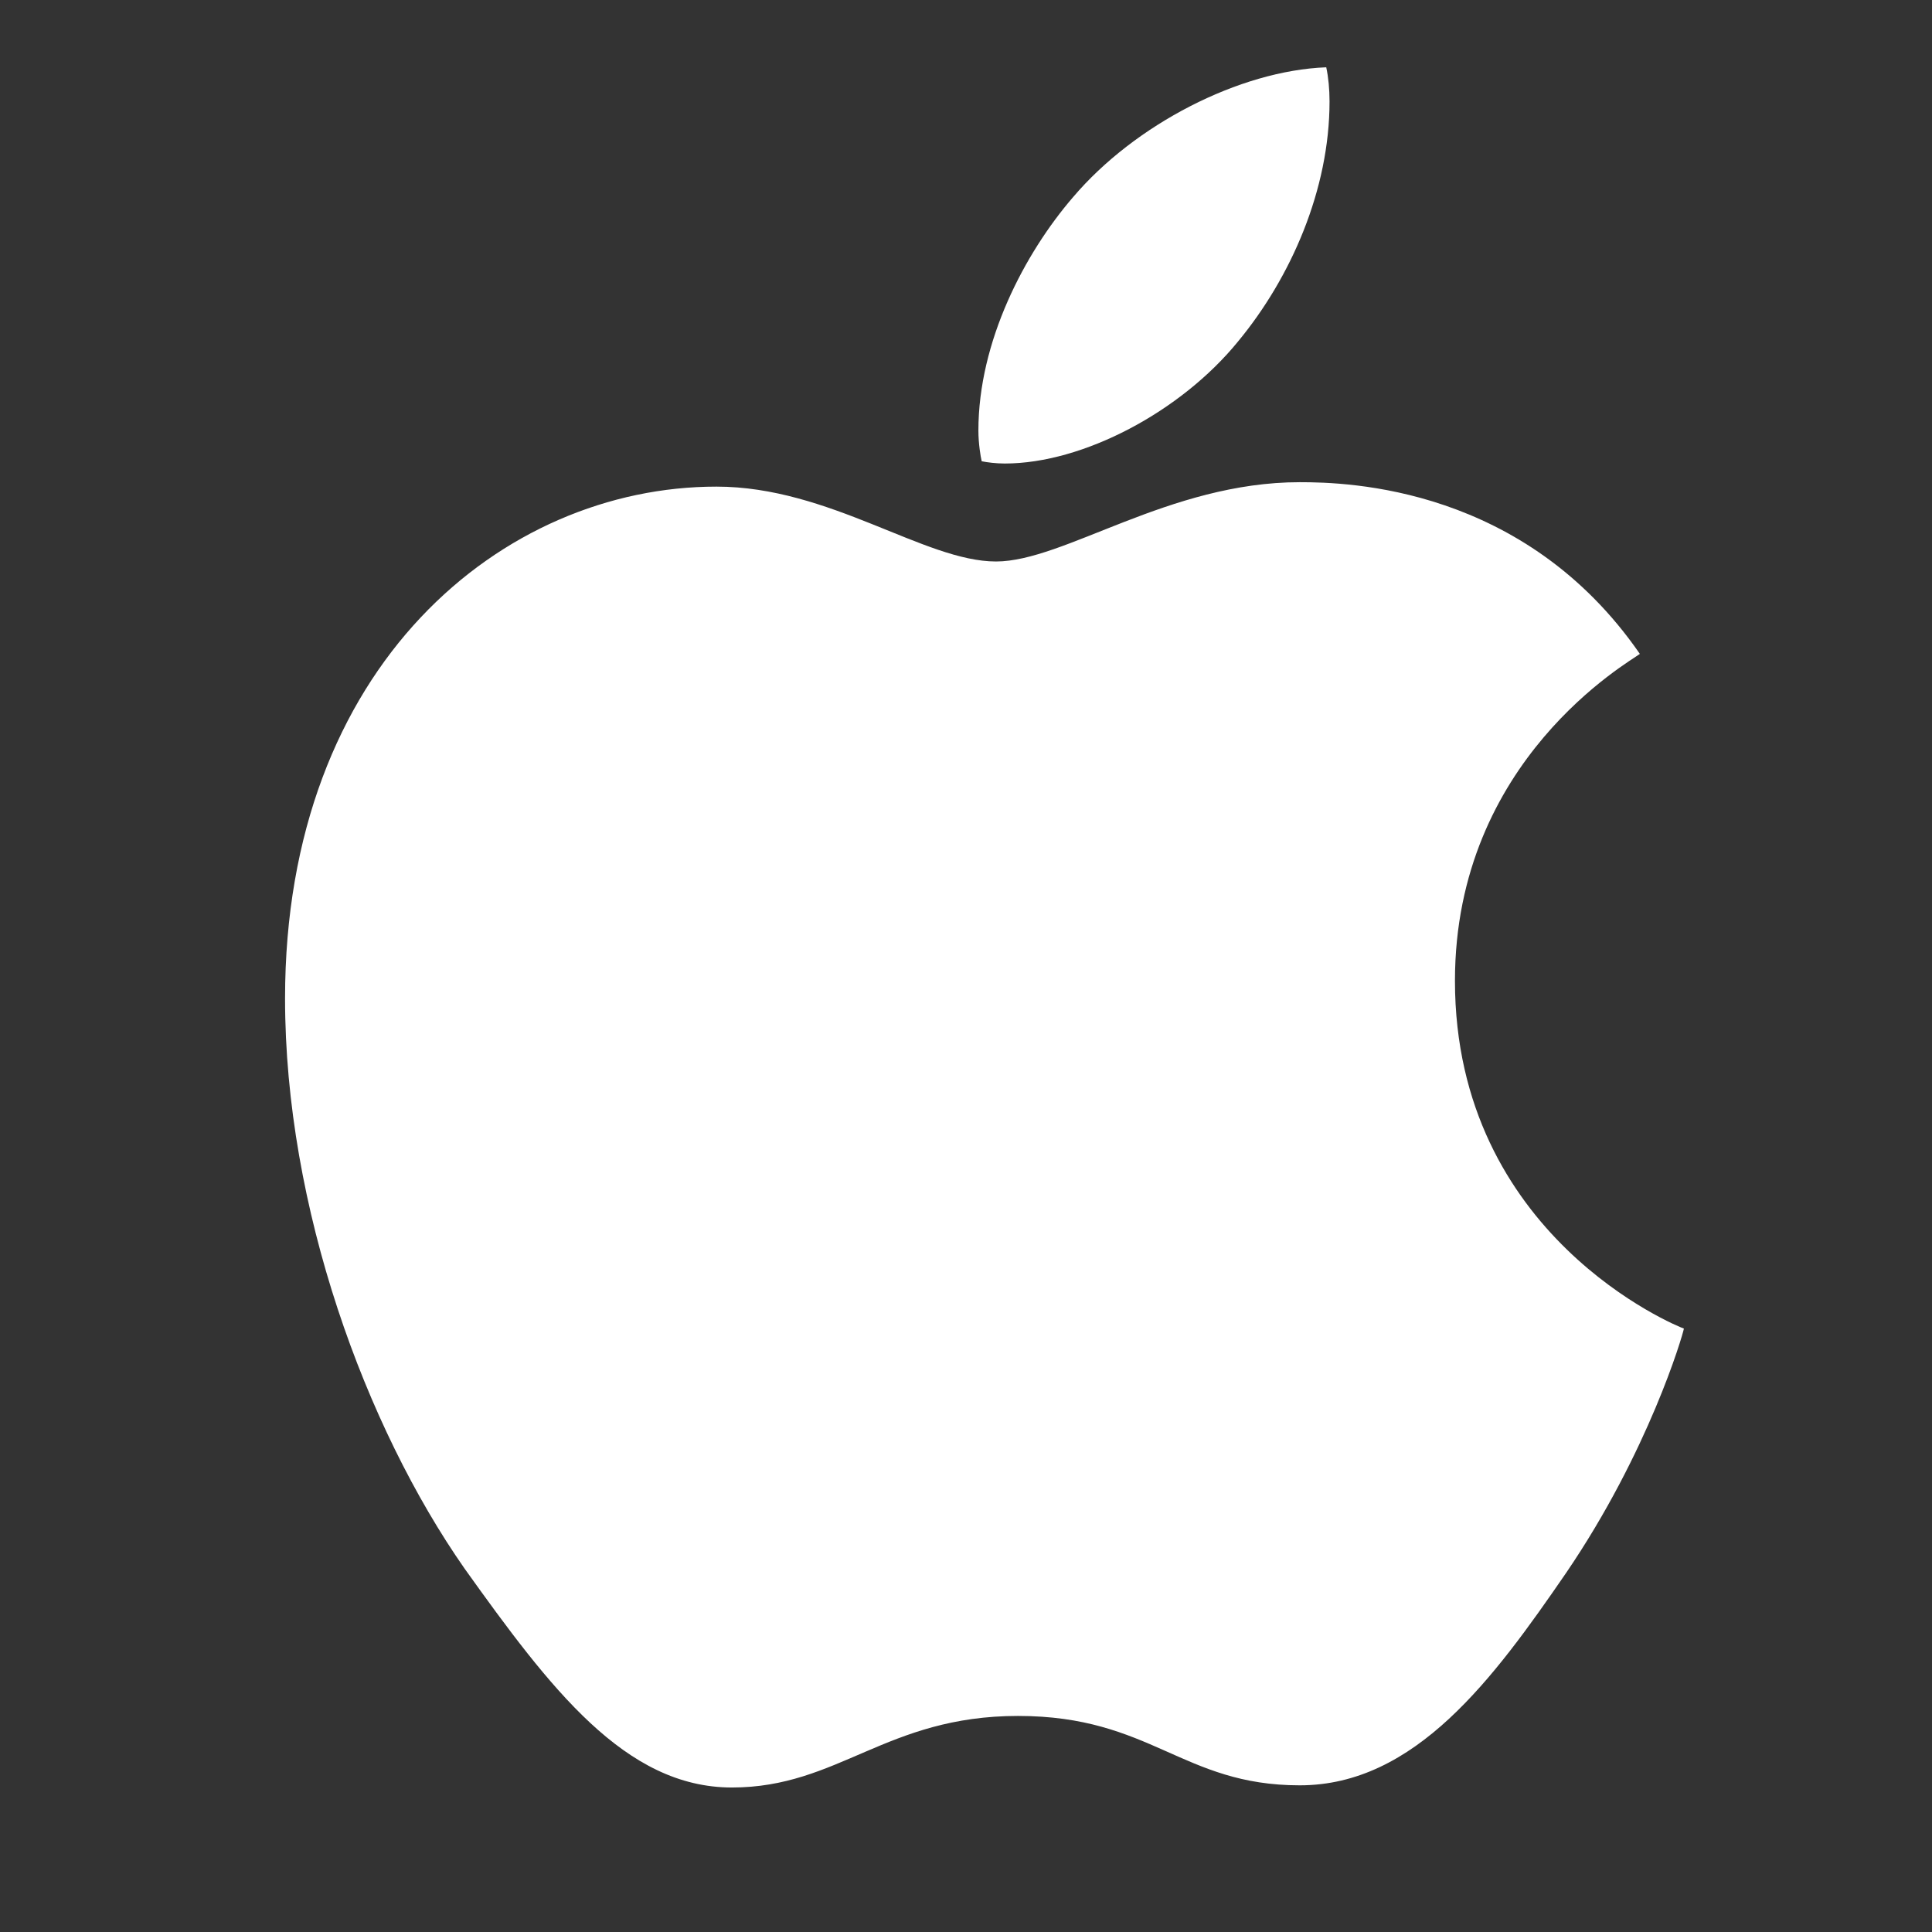
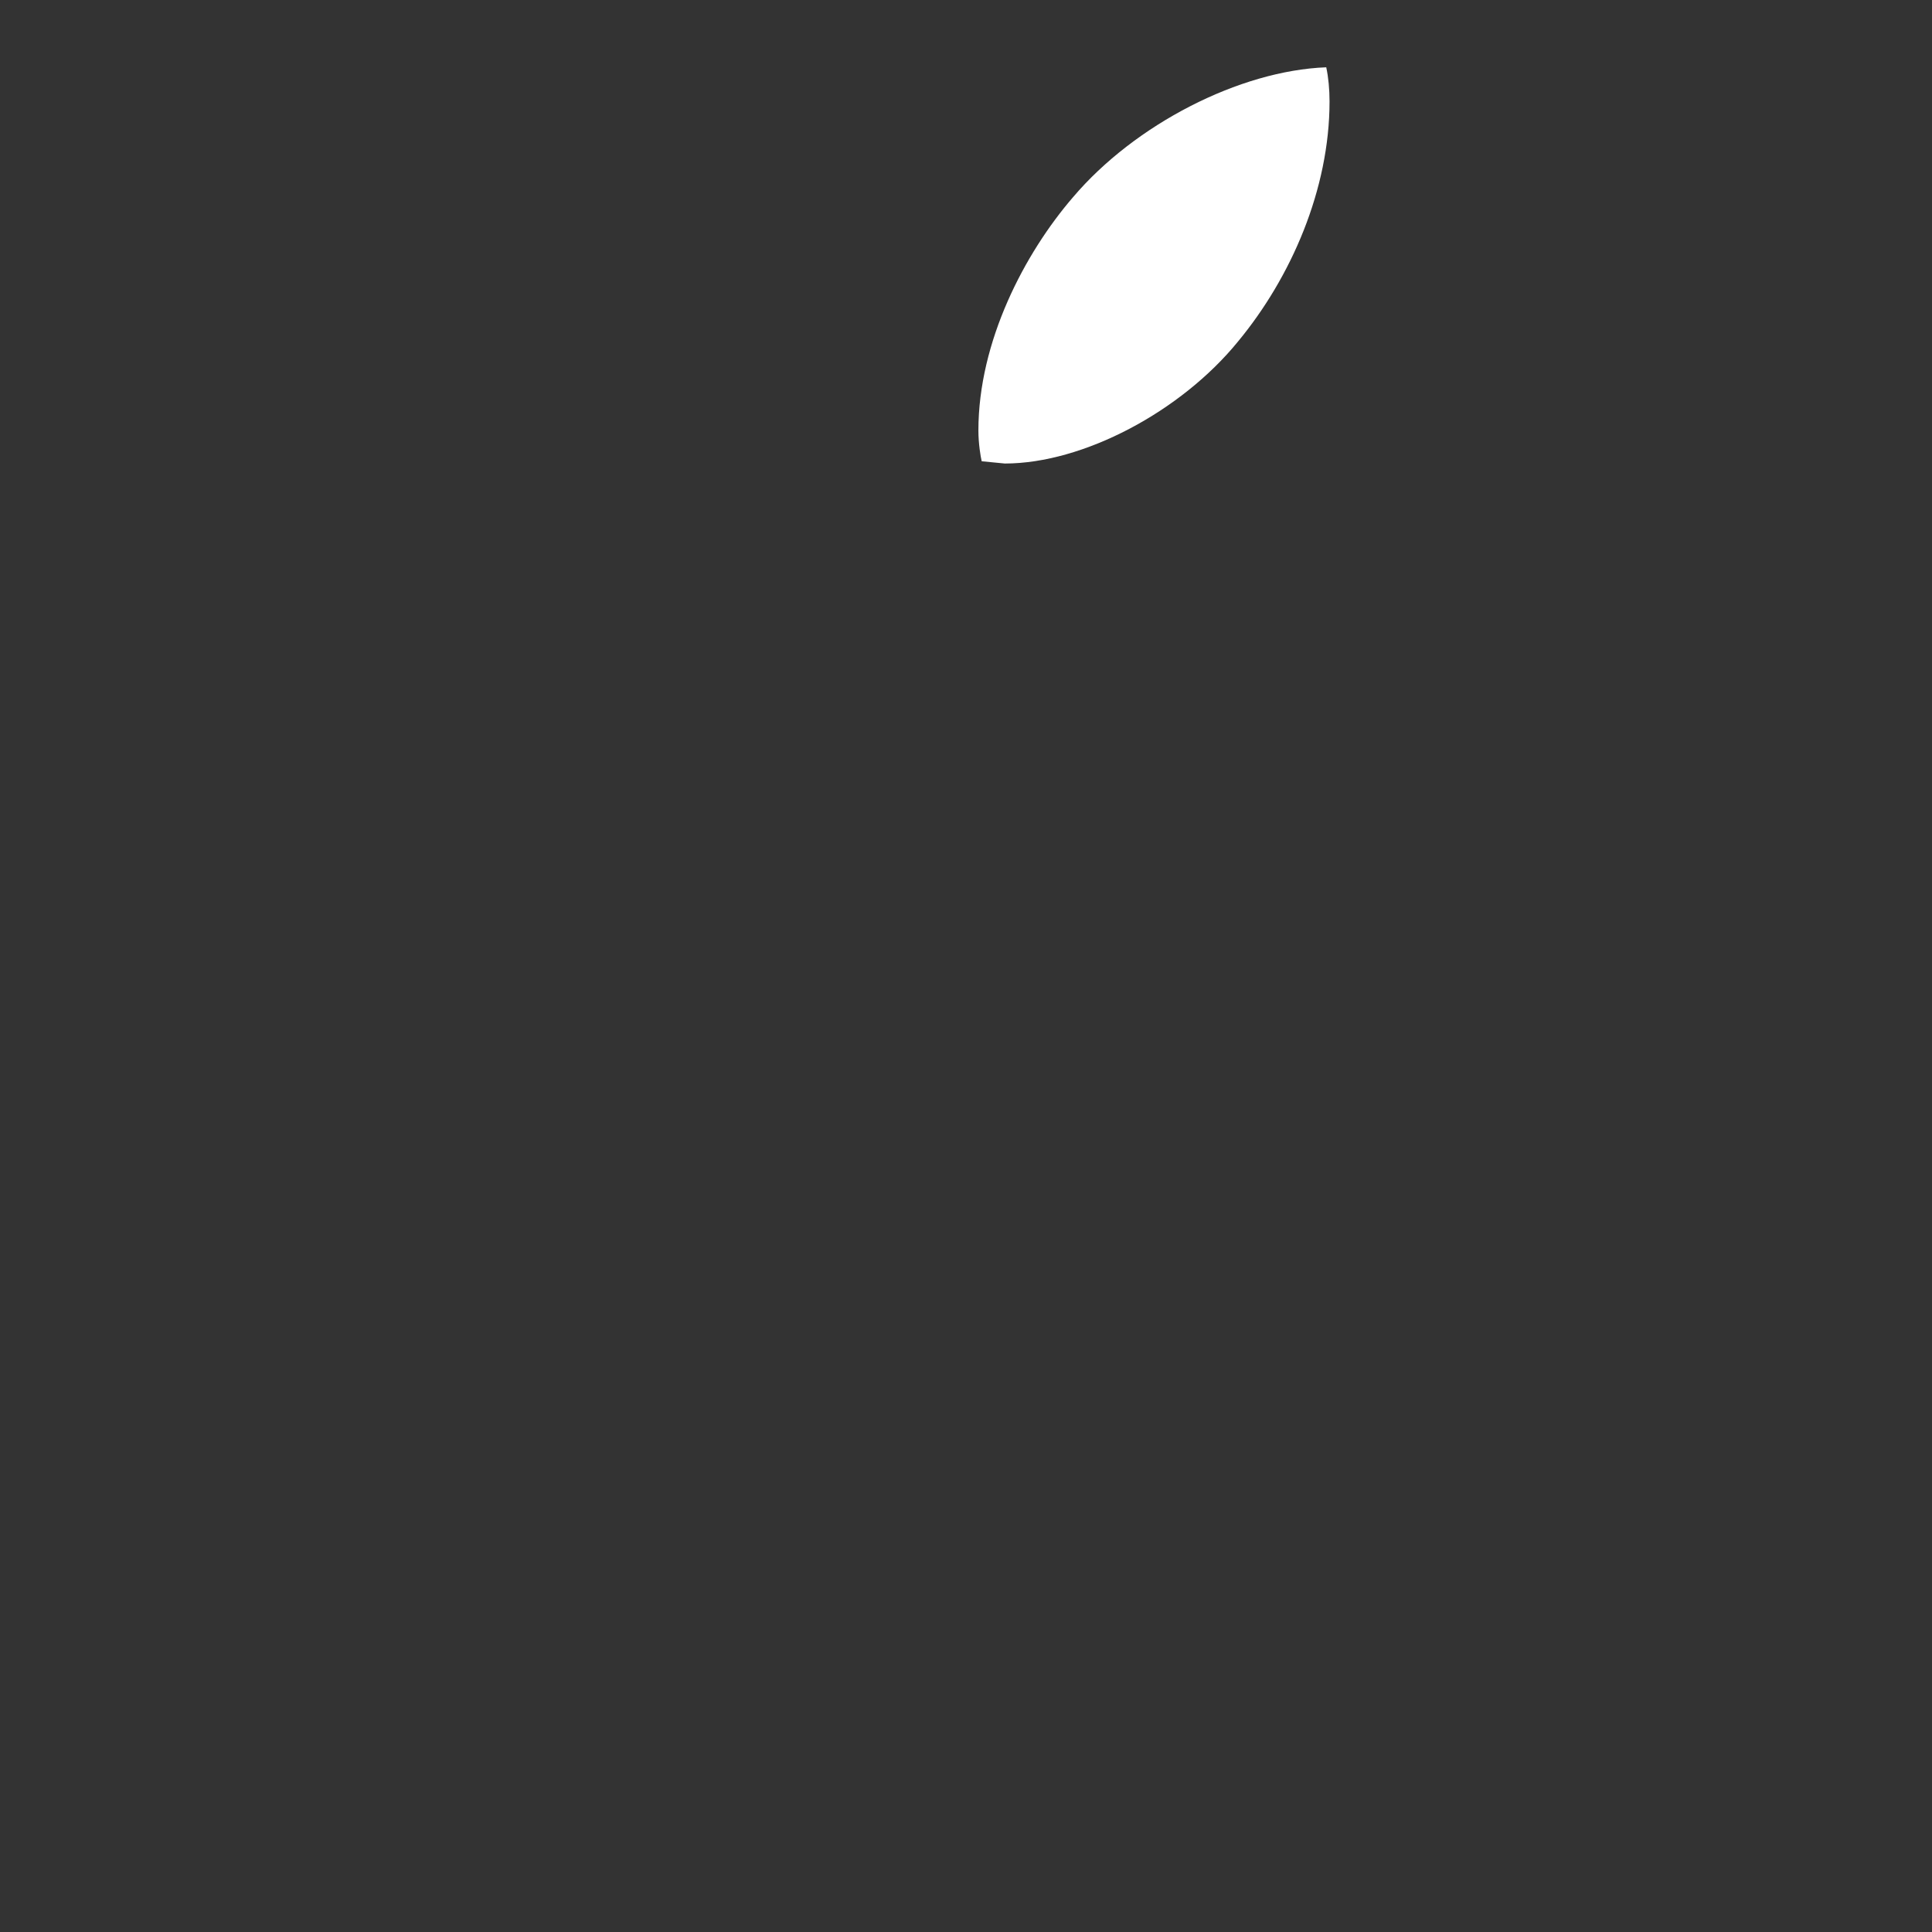
<svg xmlns="http://www.w3.org/2000/svg" width="24" height="24" viewBox="0 0 24 24" fill="inherit" version="1.1" role="img">
  <rect x="0" y="0" width="24" height="24" fill="#333333" stroke="none" />
  <title>Apple</title>
-   <path d="M12.482 5.758C13.453 5.758 14.67 5.115 15.381 4.24C16.037 3.447 16.516 2.354 16.516 1.26C16.516 1.109 16.502 0.959 16.475 0.836C15.395 0.877 14.096 1.547 13.33 2.449C12.729 3.146 12.154 4.24 12.154 5.348C12.154 5.512 12.182 5.676 12.195 5.73C12.264 5.744 12.373 5.758 12.482 5.758Z" fill="#fff" />
-   <path d="M9.092 22.205C10.418 22.205 11.006 21.316 12.646 21.316C14.301 21.316 14.684 22.178 16.146 22.178C17.582 22.178 18.553 20.852 19.455 19.539C20.48 18.035 20.904 16.586 20.918 16.504C20.836 16.477 18.074 15.355 18.074 12.184C18.074 9.436 20.248 8.219 20.371 8.123C18.936 6.045 16.748 5.99 16.146 5.99C14.52 5.99 13.221 6.975 12.373 6.975C11.484 6.975 10.309 6.045 8.9 6.045C6.248 6.045 3.541 8.26 3.541 12.402C3.541 15 4.539 17.721 5.77 19.484C6.836 20.975 7.766 22.205 9.092 22.205Z" fill="#fff" />
+   <path d="M12.482 5.758C13.453 5.758 14.67 5.115 15.381 4.24C16.037 3.447 16.516 2.354 16.516 1.26C16.516 1.109 16.502 0.959 16.475 0.836C15.395 0.877 14.096 1.547 13.33 2.449C12.729 3.146 12.154 4.24 12.154 5.348C12.154 5.512 12.182 5.676 12.195 5.73Z" fill="#fff" />
</svg>